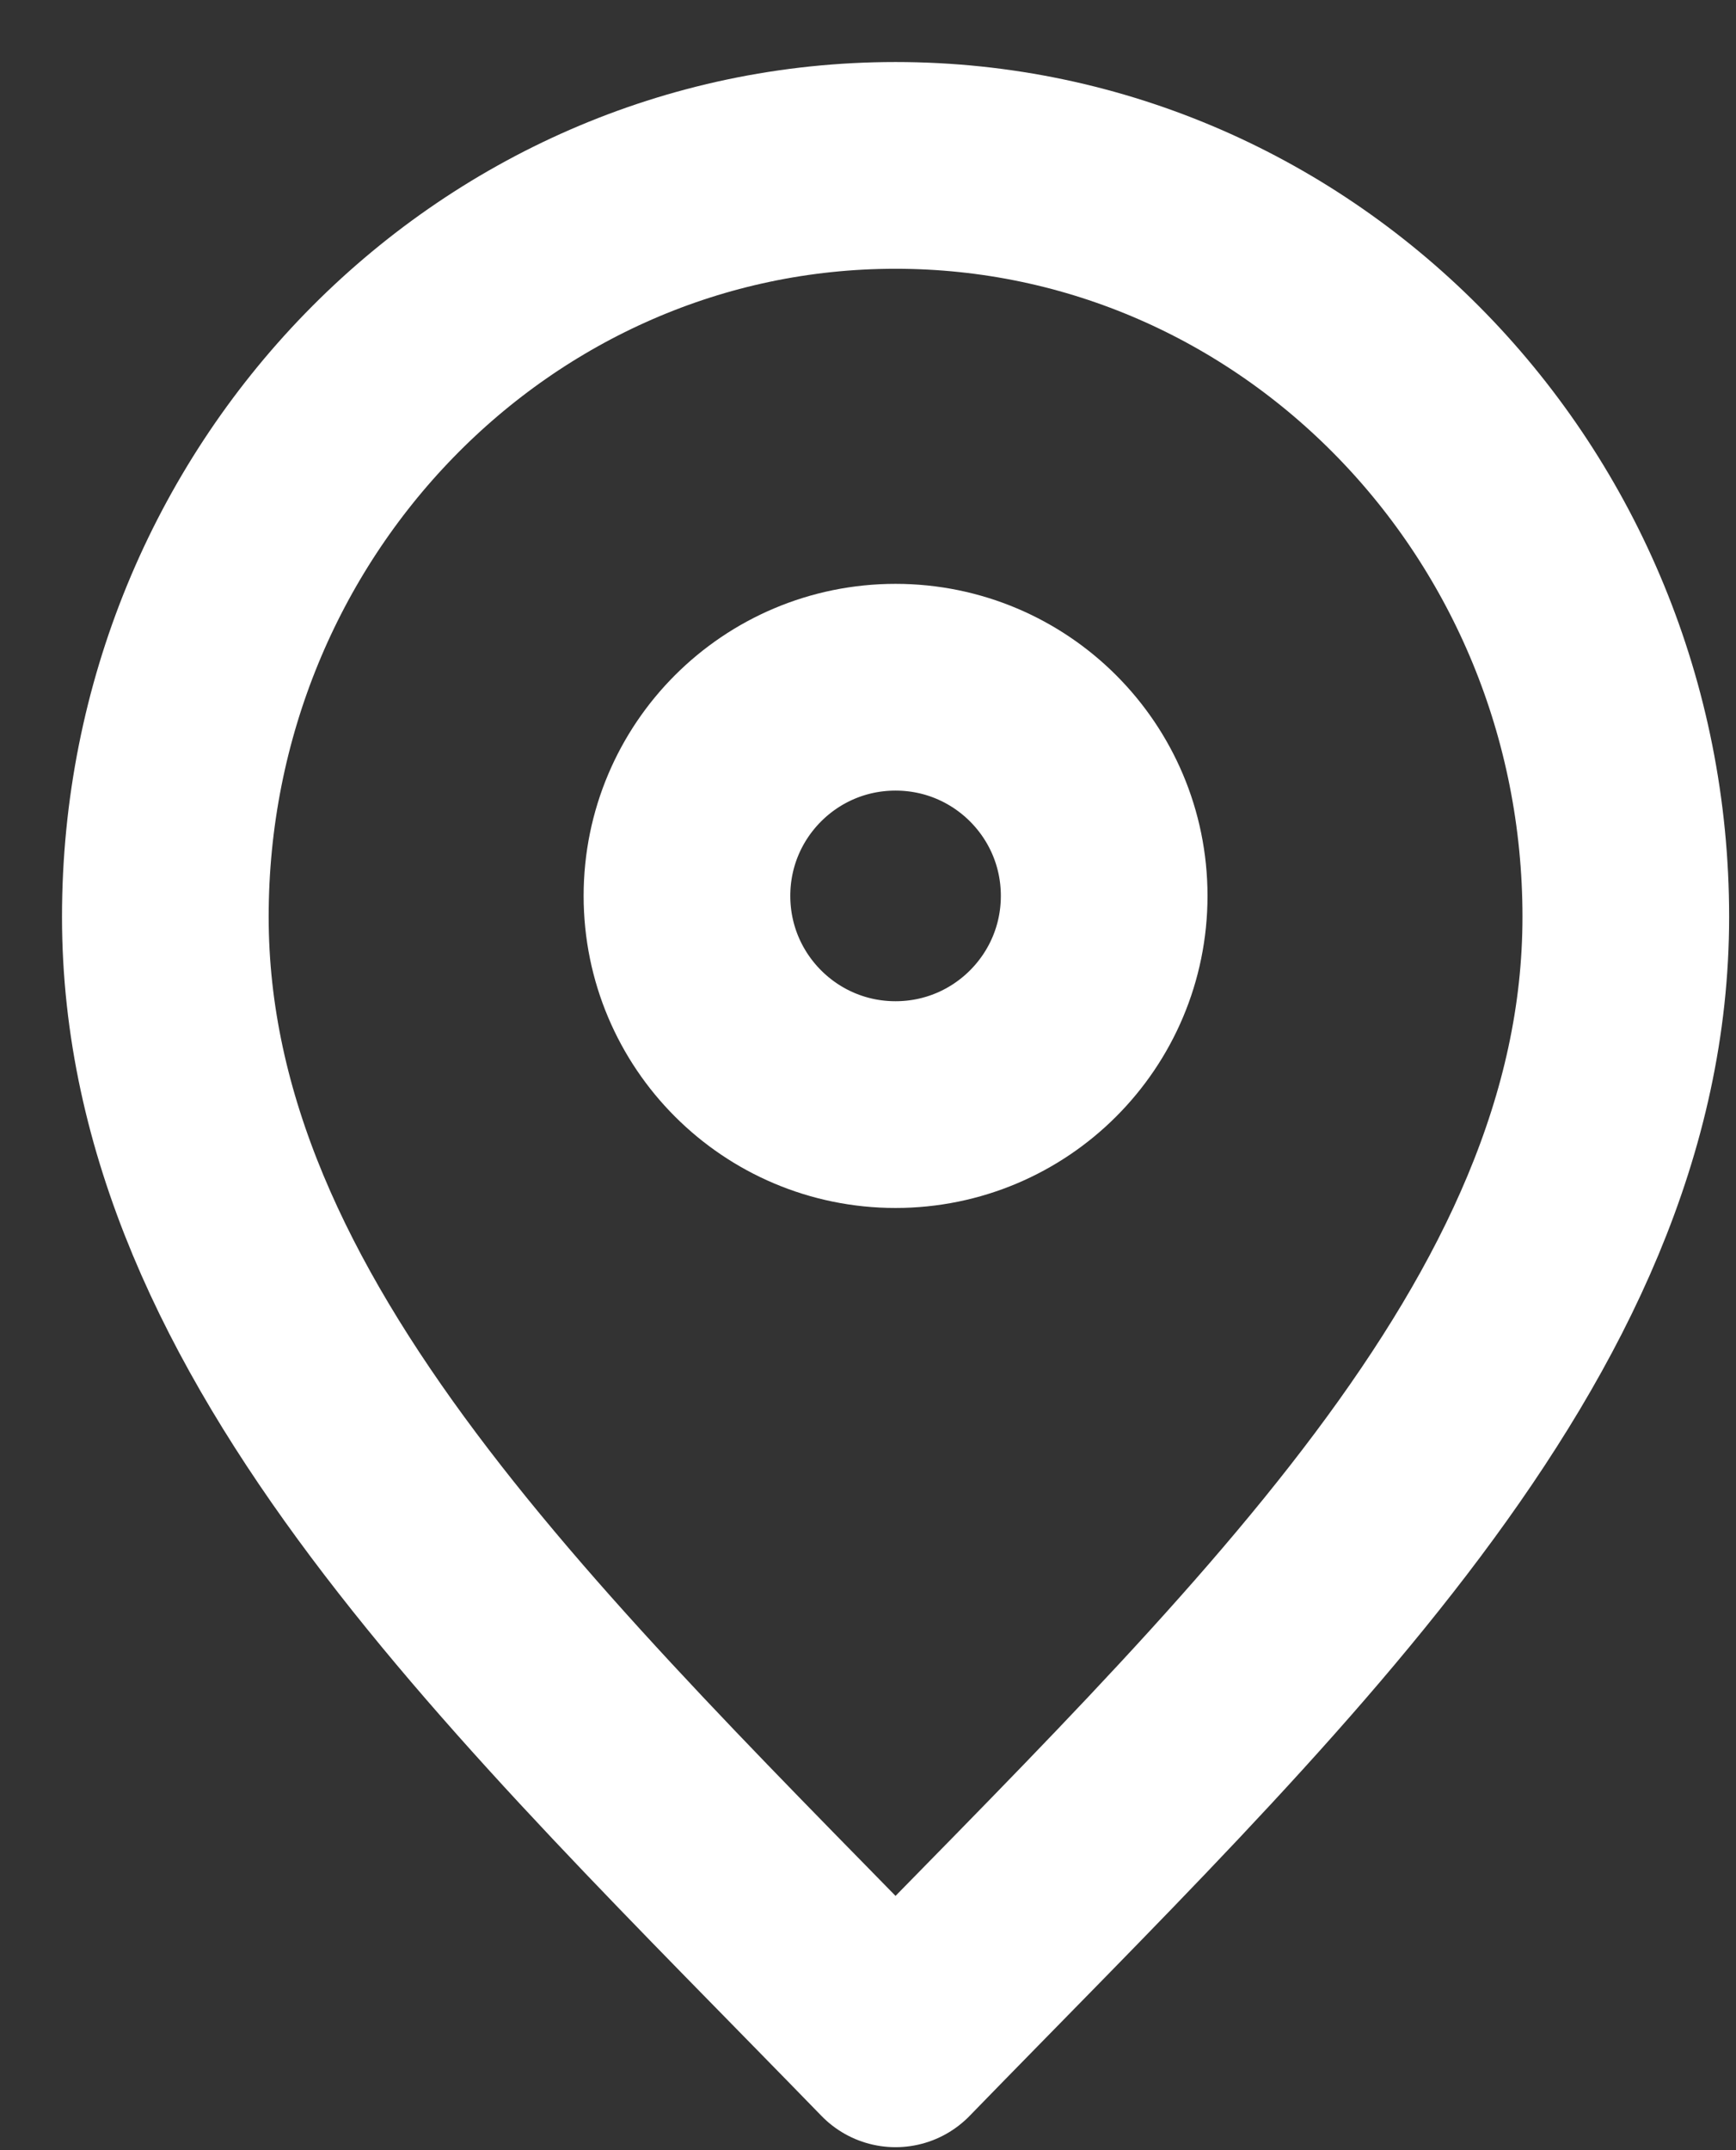
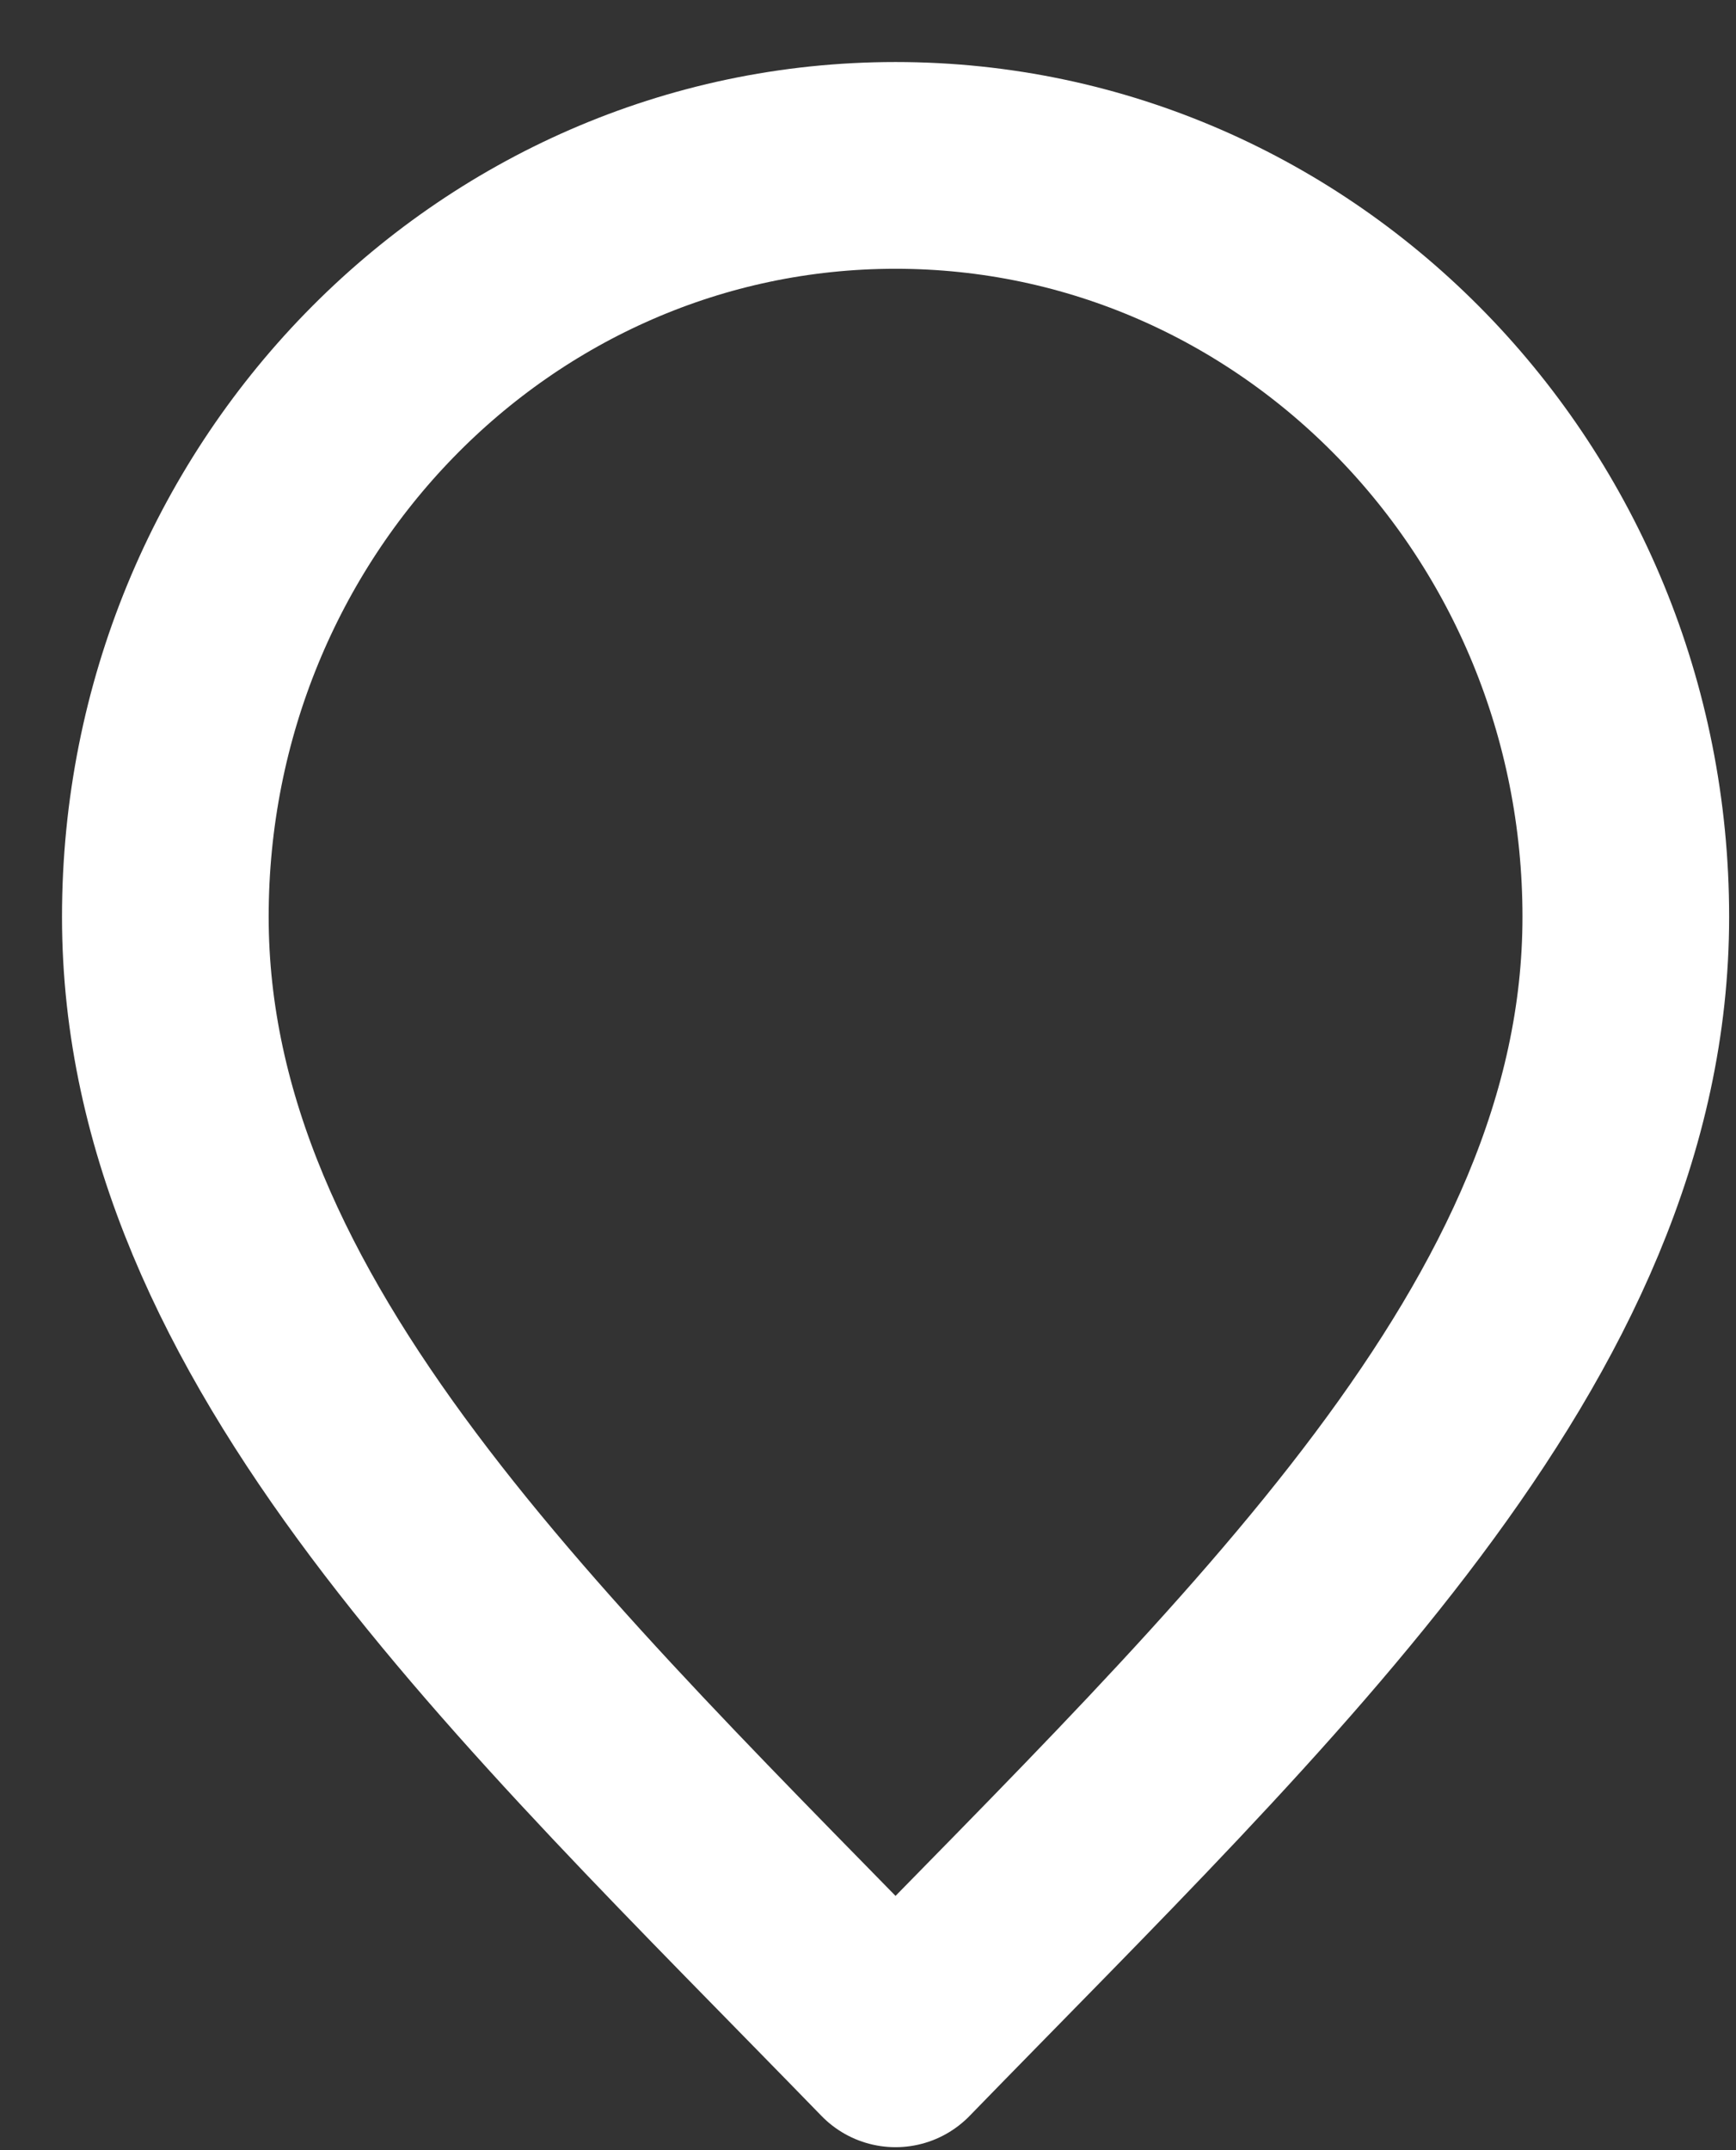
<svg xmlns="http://www.w3.org/2000/svg" width="21" height="26" viewBox="0 0 21 26" fill="none">
  <rect x="0" y="0" width="21" height="26" fill="#333333" stroke="none" />
  <path d="M10.833 24.714C6.417 20.171 2 16.104 2 11.086C2 6.068 5.955 2 10.833 2C15.712 2 19.667 6.068 19.667 11.086C19.667 16.104 15.25 20.171 10.833 24.714Z" stroke="white" stroke-width="2.5" stroke-linecap="round" stroke-linejoin="round" />
-   <path d="M10.833 13.357C9.439 13.357 8.31 12.227 8.31 10.833C8.31 9.439 9.439 8.31 10.833 8.31C12.227 8.31 13.357 9.439 13.357 10.833C13.357 12.227 12.227 13.357 10.833 13.357Z" stroke="white" stroke-width="2.5" stroke-linecap="round" stroke-linejoin="round" />
</svg>